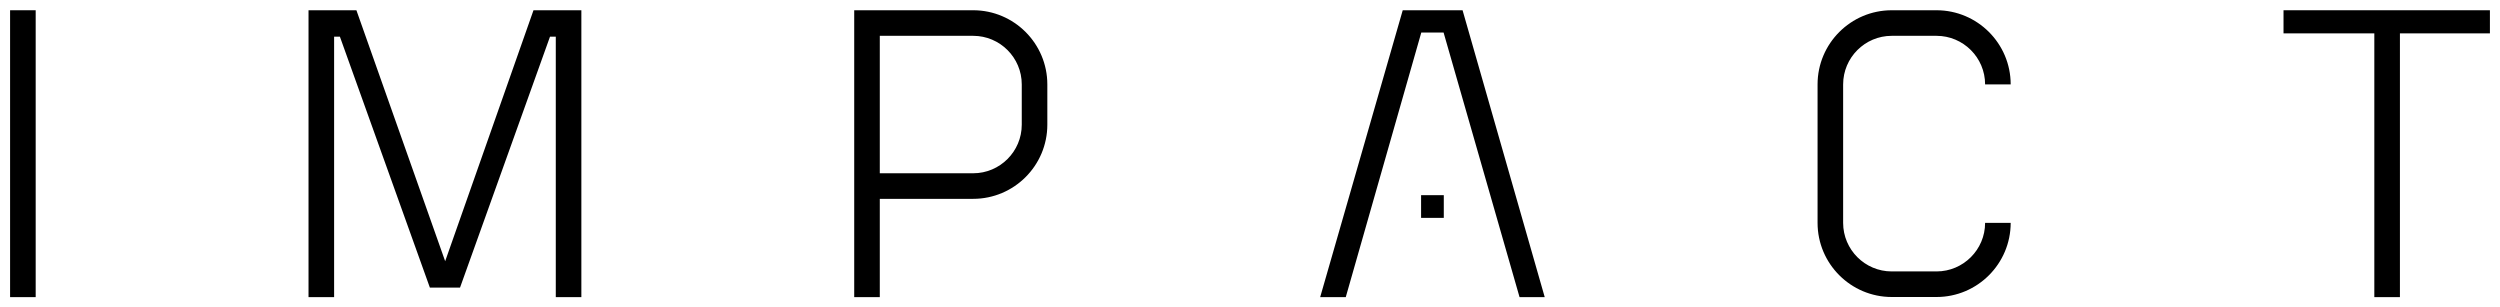
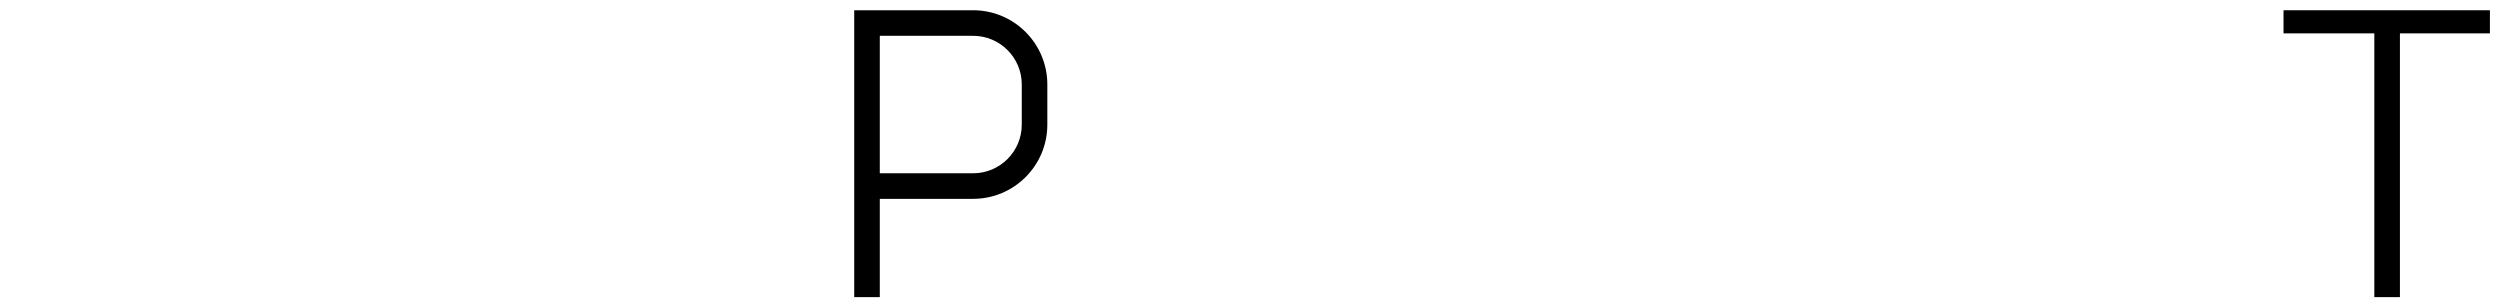
<svg xmlns="http://www.w3.org/2000/svg" version="1.1" id="Layer_1" x="0px" y="0px" width="172.913px" height="21.26px" viewBox="0 0 172.913 21.26" enable-background="new 0 0 172.913 21.26" xml:space="preserve">
  <g>
-     <rect x="0.698" y="0.709" width="1.77" height="19.842" />
-     <polygon points="30.79,18.067 24.651,0.709 21.339,0.709 21.339,20.551 23.109,20.551 23.109,2.536 23.509,2.536 29.733,19.894    31.817,19.894 38.041,2.536 38.441,2.536 38.441,20.551 40.21,20.551 40.21,0.709 36.899,0.709  " />
    <polygon points="157.94,0.709 157.94,2.308 164.221,2.308 164.221,20.551 165.991,20.551 165.991,2.308 172.215,2.308    172.215,0.709  " />
-     <path d="M130.84,2.478h3.101c1.852,0,3.359,1.507,3.359,3.359h1.769c0-2.828-2.301-5.128-5.128-5.128h-3.101   c-2.828,0-5.128,2.301-5.128,5.128v9.577c0,2.828,2.301,5.128,5.128,5.128h3.101c2.828,0,5.128-2.301,5.128-5.128H137.3   c0,1.852-1.507,3.359-3.359,3.359h-3.101c-1.852,0-3.359-1.507-3.359-3.359V5.838C127.481,3.985,128.988,2.478,130.84,2.478z" />
    <path d="M67.311,0.709h-8.229V6.46v7.293v6.798h1.769v-6.798h6.46c2.828,0,5.128-2.301,5.128-5.128V5.838   C72.439,3.01,70.138,0.709,67.311,0.709z M70.67,8.625c0,1.852-1.507,3.359-3.359,3.359h-6.46V6.46V2.478h6.46   c1.852,0,3.359,1.507,3.359,3.359V8.625z" />
-     <polygon points="97.02,0.709 91.31,20.551 93.08,20.551 98.304,2.25 99.846,2.25 105.1,20.551 106.841,20.551 101.159,0.709  " />
-     <rect x="98.29" y="13.499" width="1.57" height="1.57" />
  </g>
</svg>